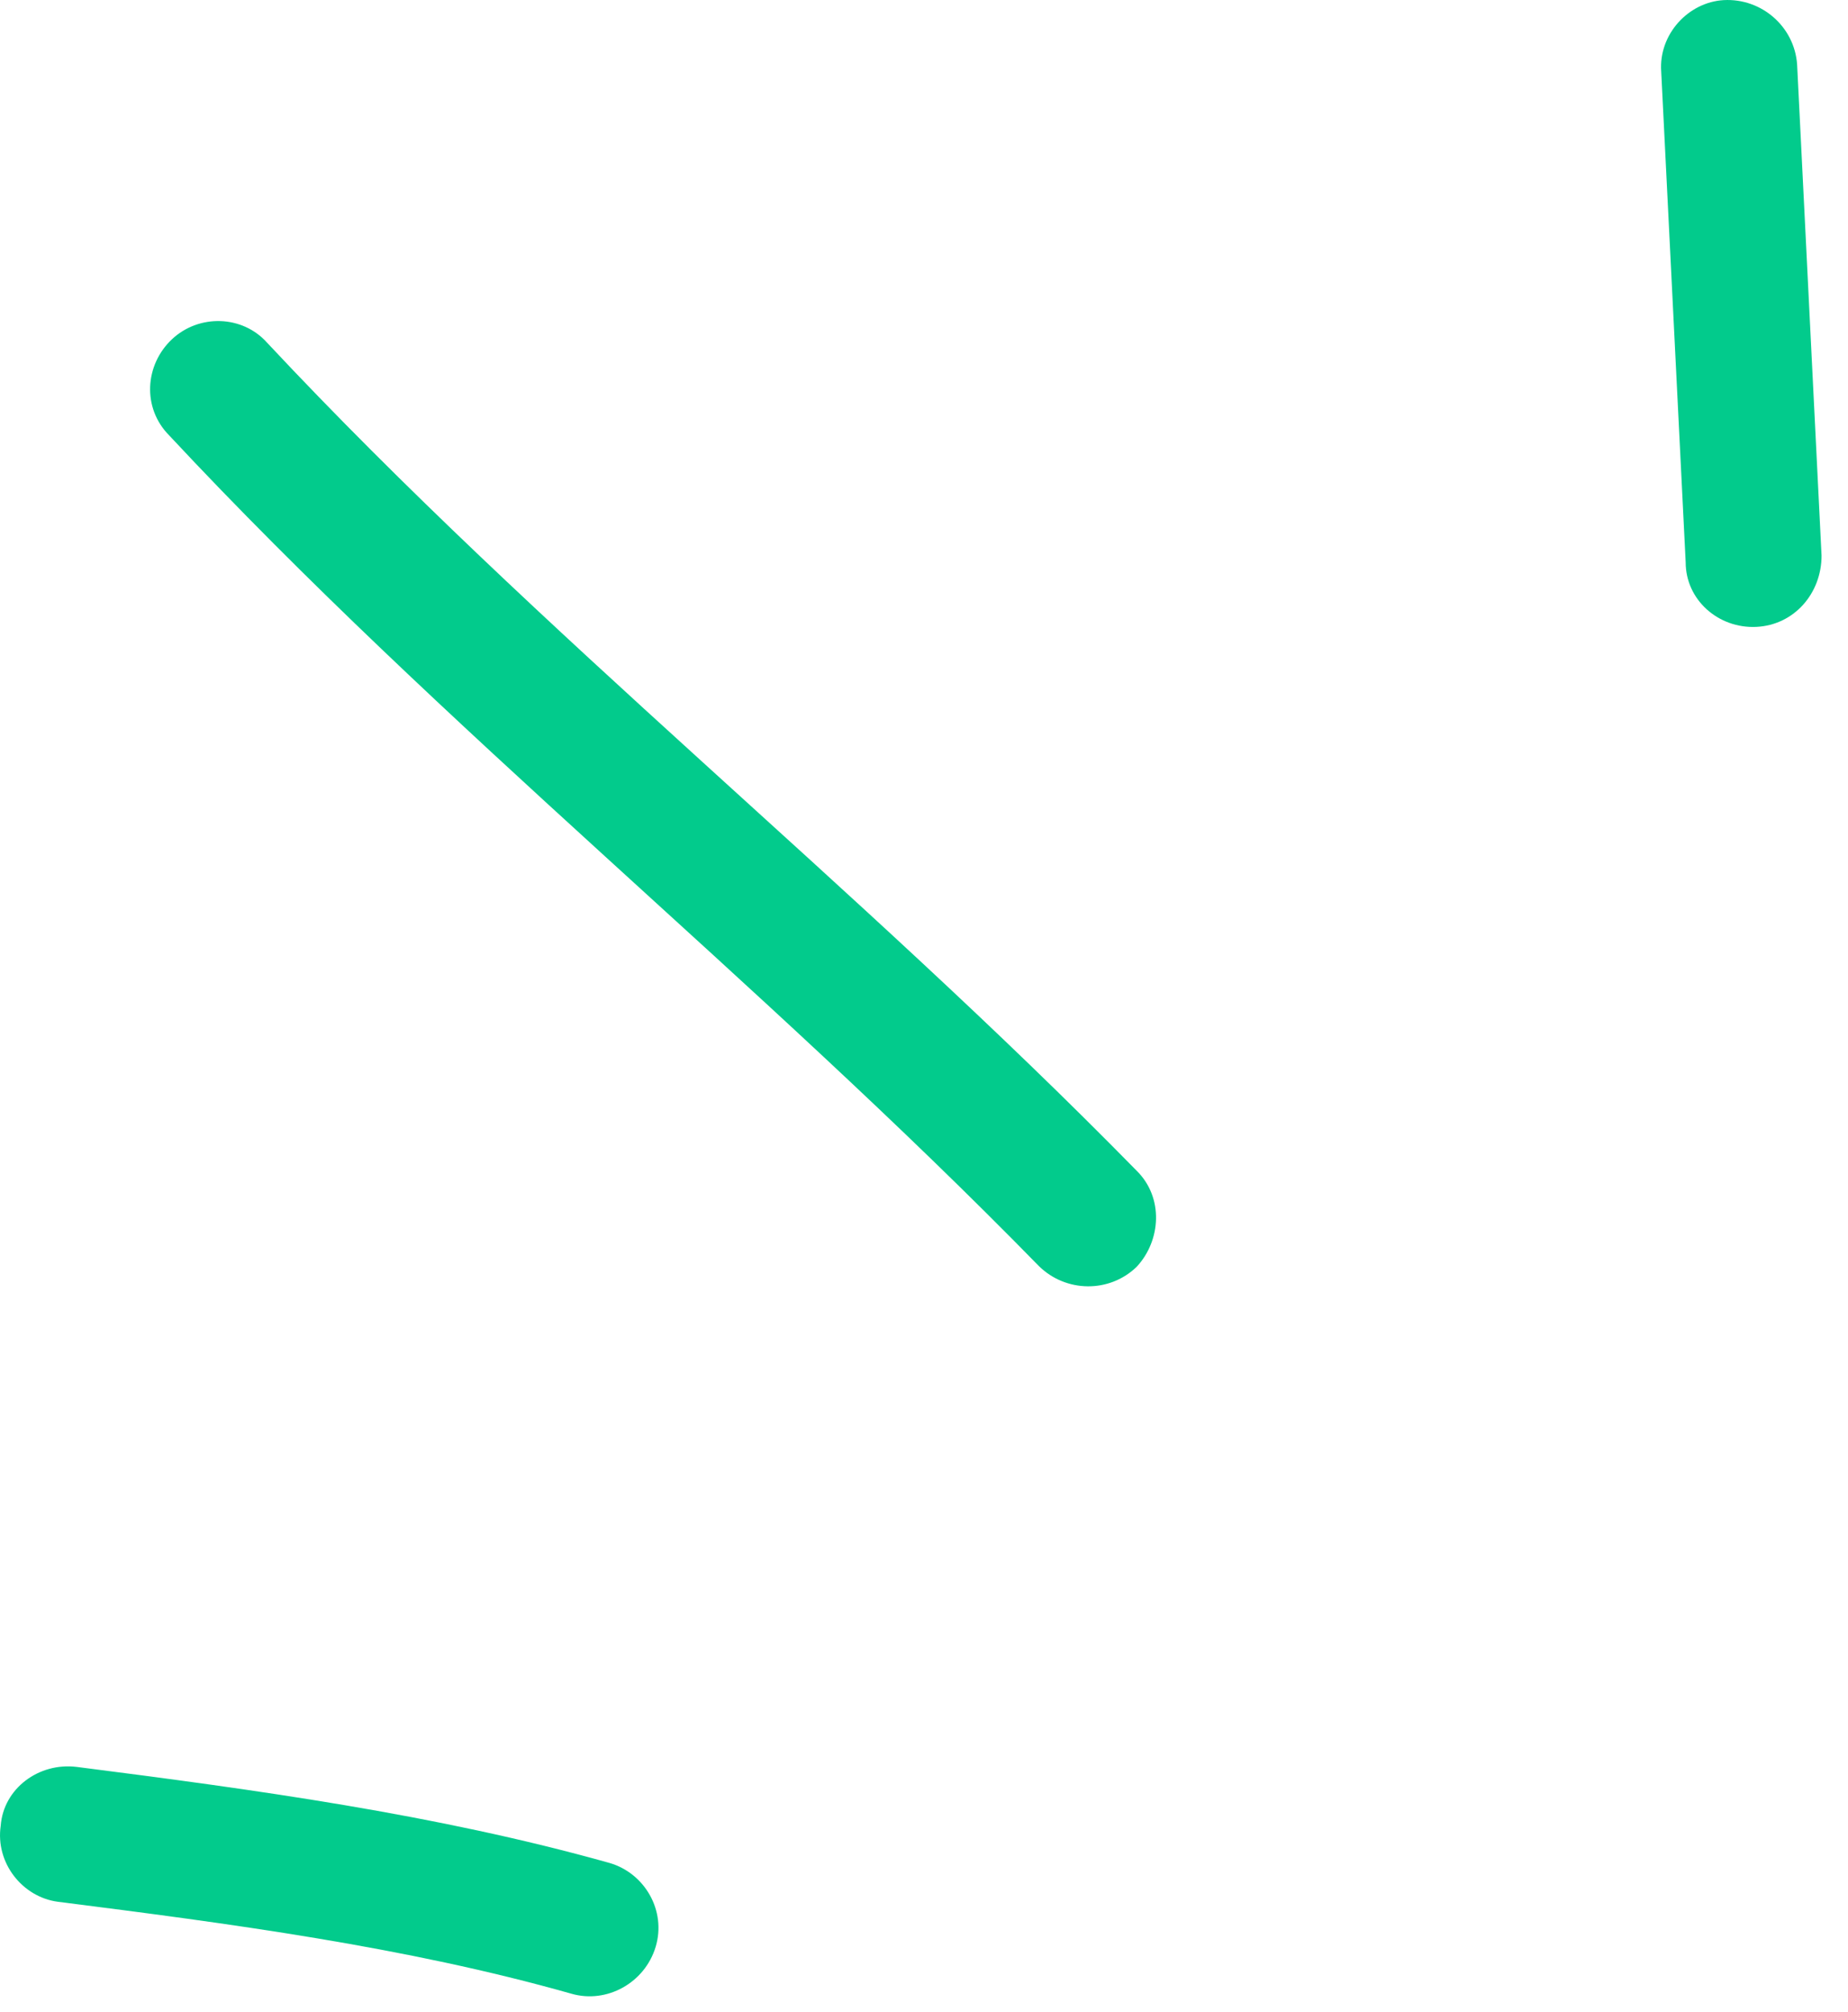
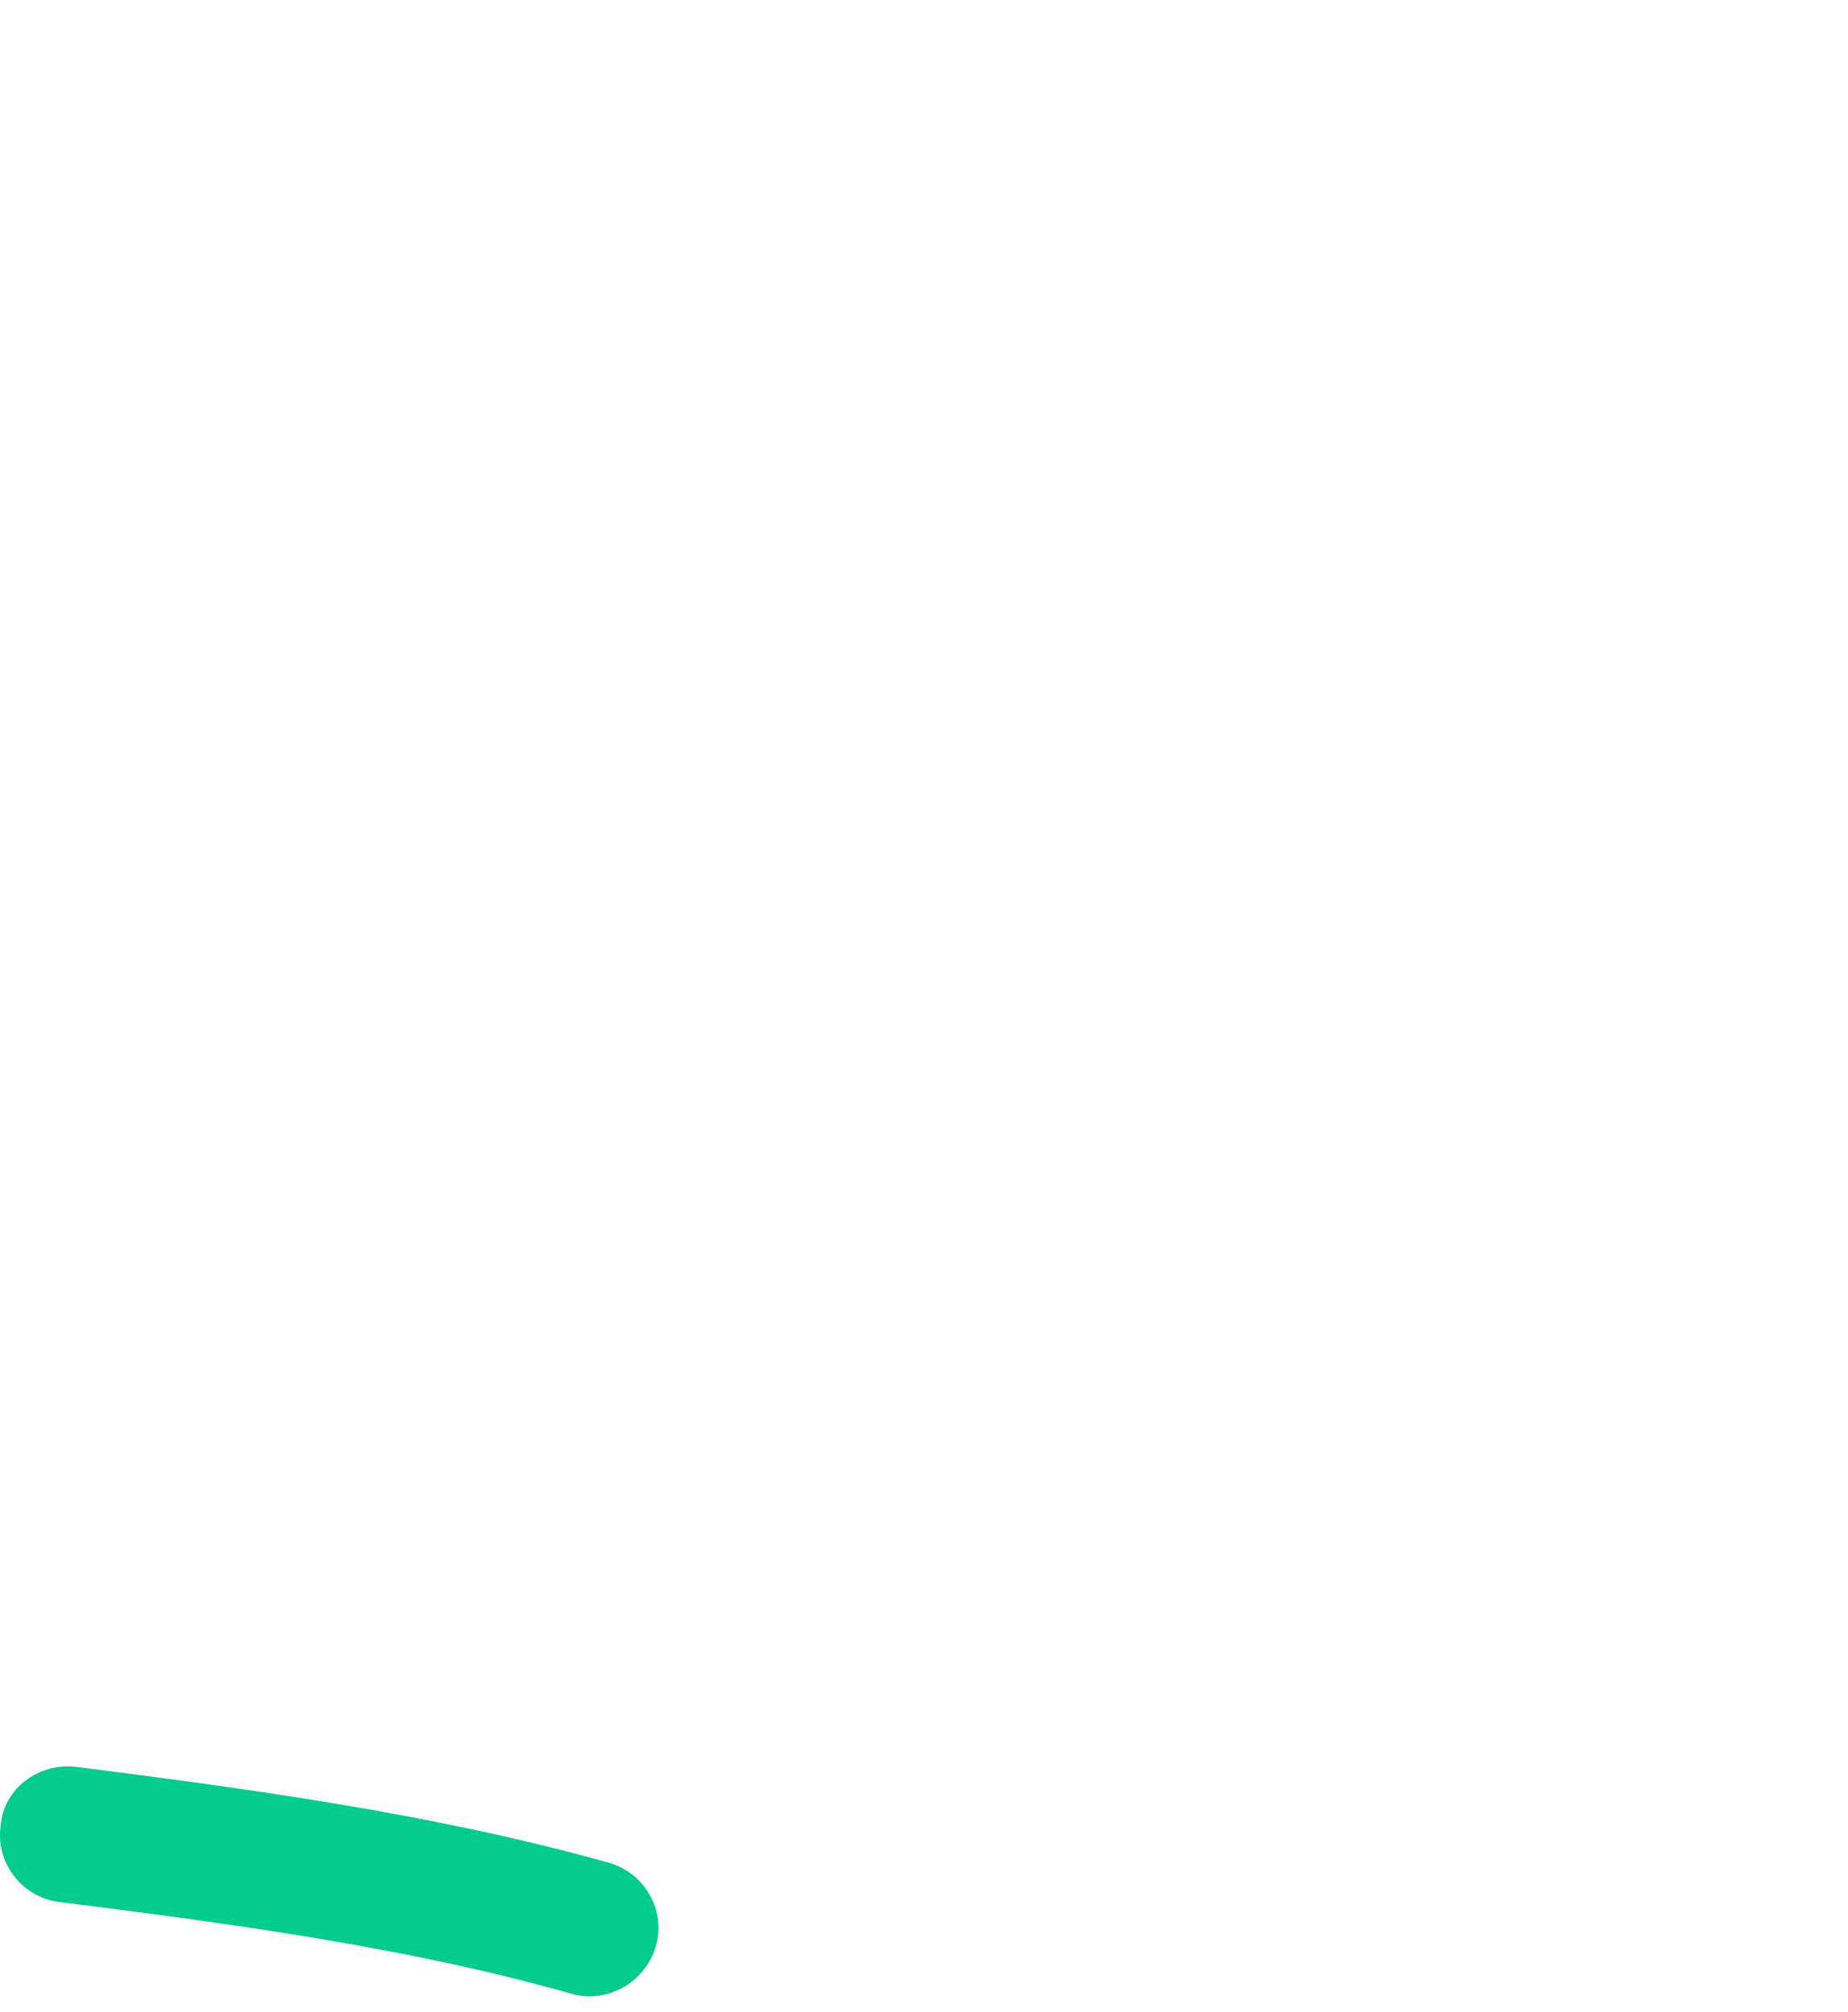
<svg xmlns="http://www.w3.org/2000/svg" width="68" height="74" viewBox="0 0 68 74" fill="none">
  <path fill-rule="evenodd" clip-rule="evenodd" d="M22.426 68.528C16.026 66.732 9.325 65.826 2.825 64.996C1.425 64.822 0.126 65.793 0.026 67.161C-0.174 68.53 0.826 69.782 2.126 69.956C8.426 70.755 14.925 71.61 21.026 73.339C22.326 73.714 23.726 72.942 24.126 71.614C24.526 70.287 23.726 68.904 22.426 68.528Z" fill="#02CB8C" />
-   <path fill-rule="evenodd" clip-rule="evenodd" d="M41.825 43.065C31.525 32.554 19.925 23.396 9.825 12.603C8.925 11.595 7.325 11.541 6.325 12.482C5.325 13.424 5.225 15.008 6.225 16.016C16.326 26.84 27.925 36.028 38.225 46.57C39.225 47.554 40.825 47.568 41.825 46.6C42.725 45.633 42.825 44.049 41.825 43.065Z" fill="#02CB8C" />
-   <path fill-rule="evenodd" clip-rule="evenodd" d="M61.127 2.636C61.427 8.652 61.727 14.668 62.027 20.685C62.027 22.063 63.227 23.127 64.627 23.06C66.027 22.992 67.027 21.819 67.027 20.44C66.727 14.414 66.427 8.389 66.127 2.364C66.027 0.986 64.827 -0.071 63.427 0.004C62.127 0.079 61.027 1.259 61.127 2.636Z" fill="#02CB8C" />
</svg>